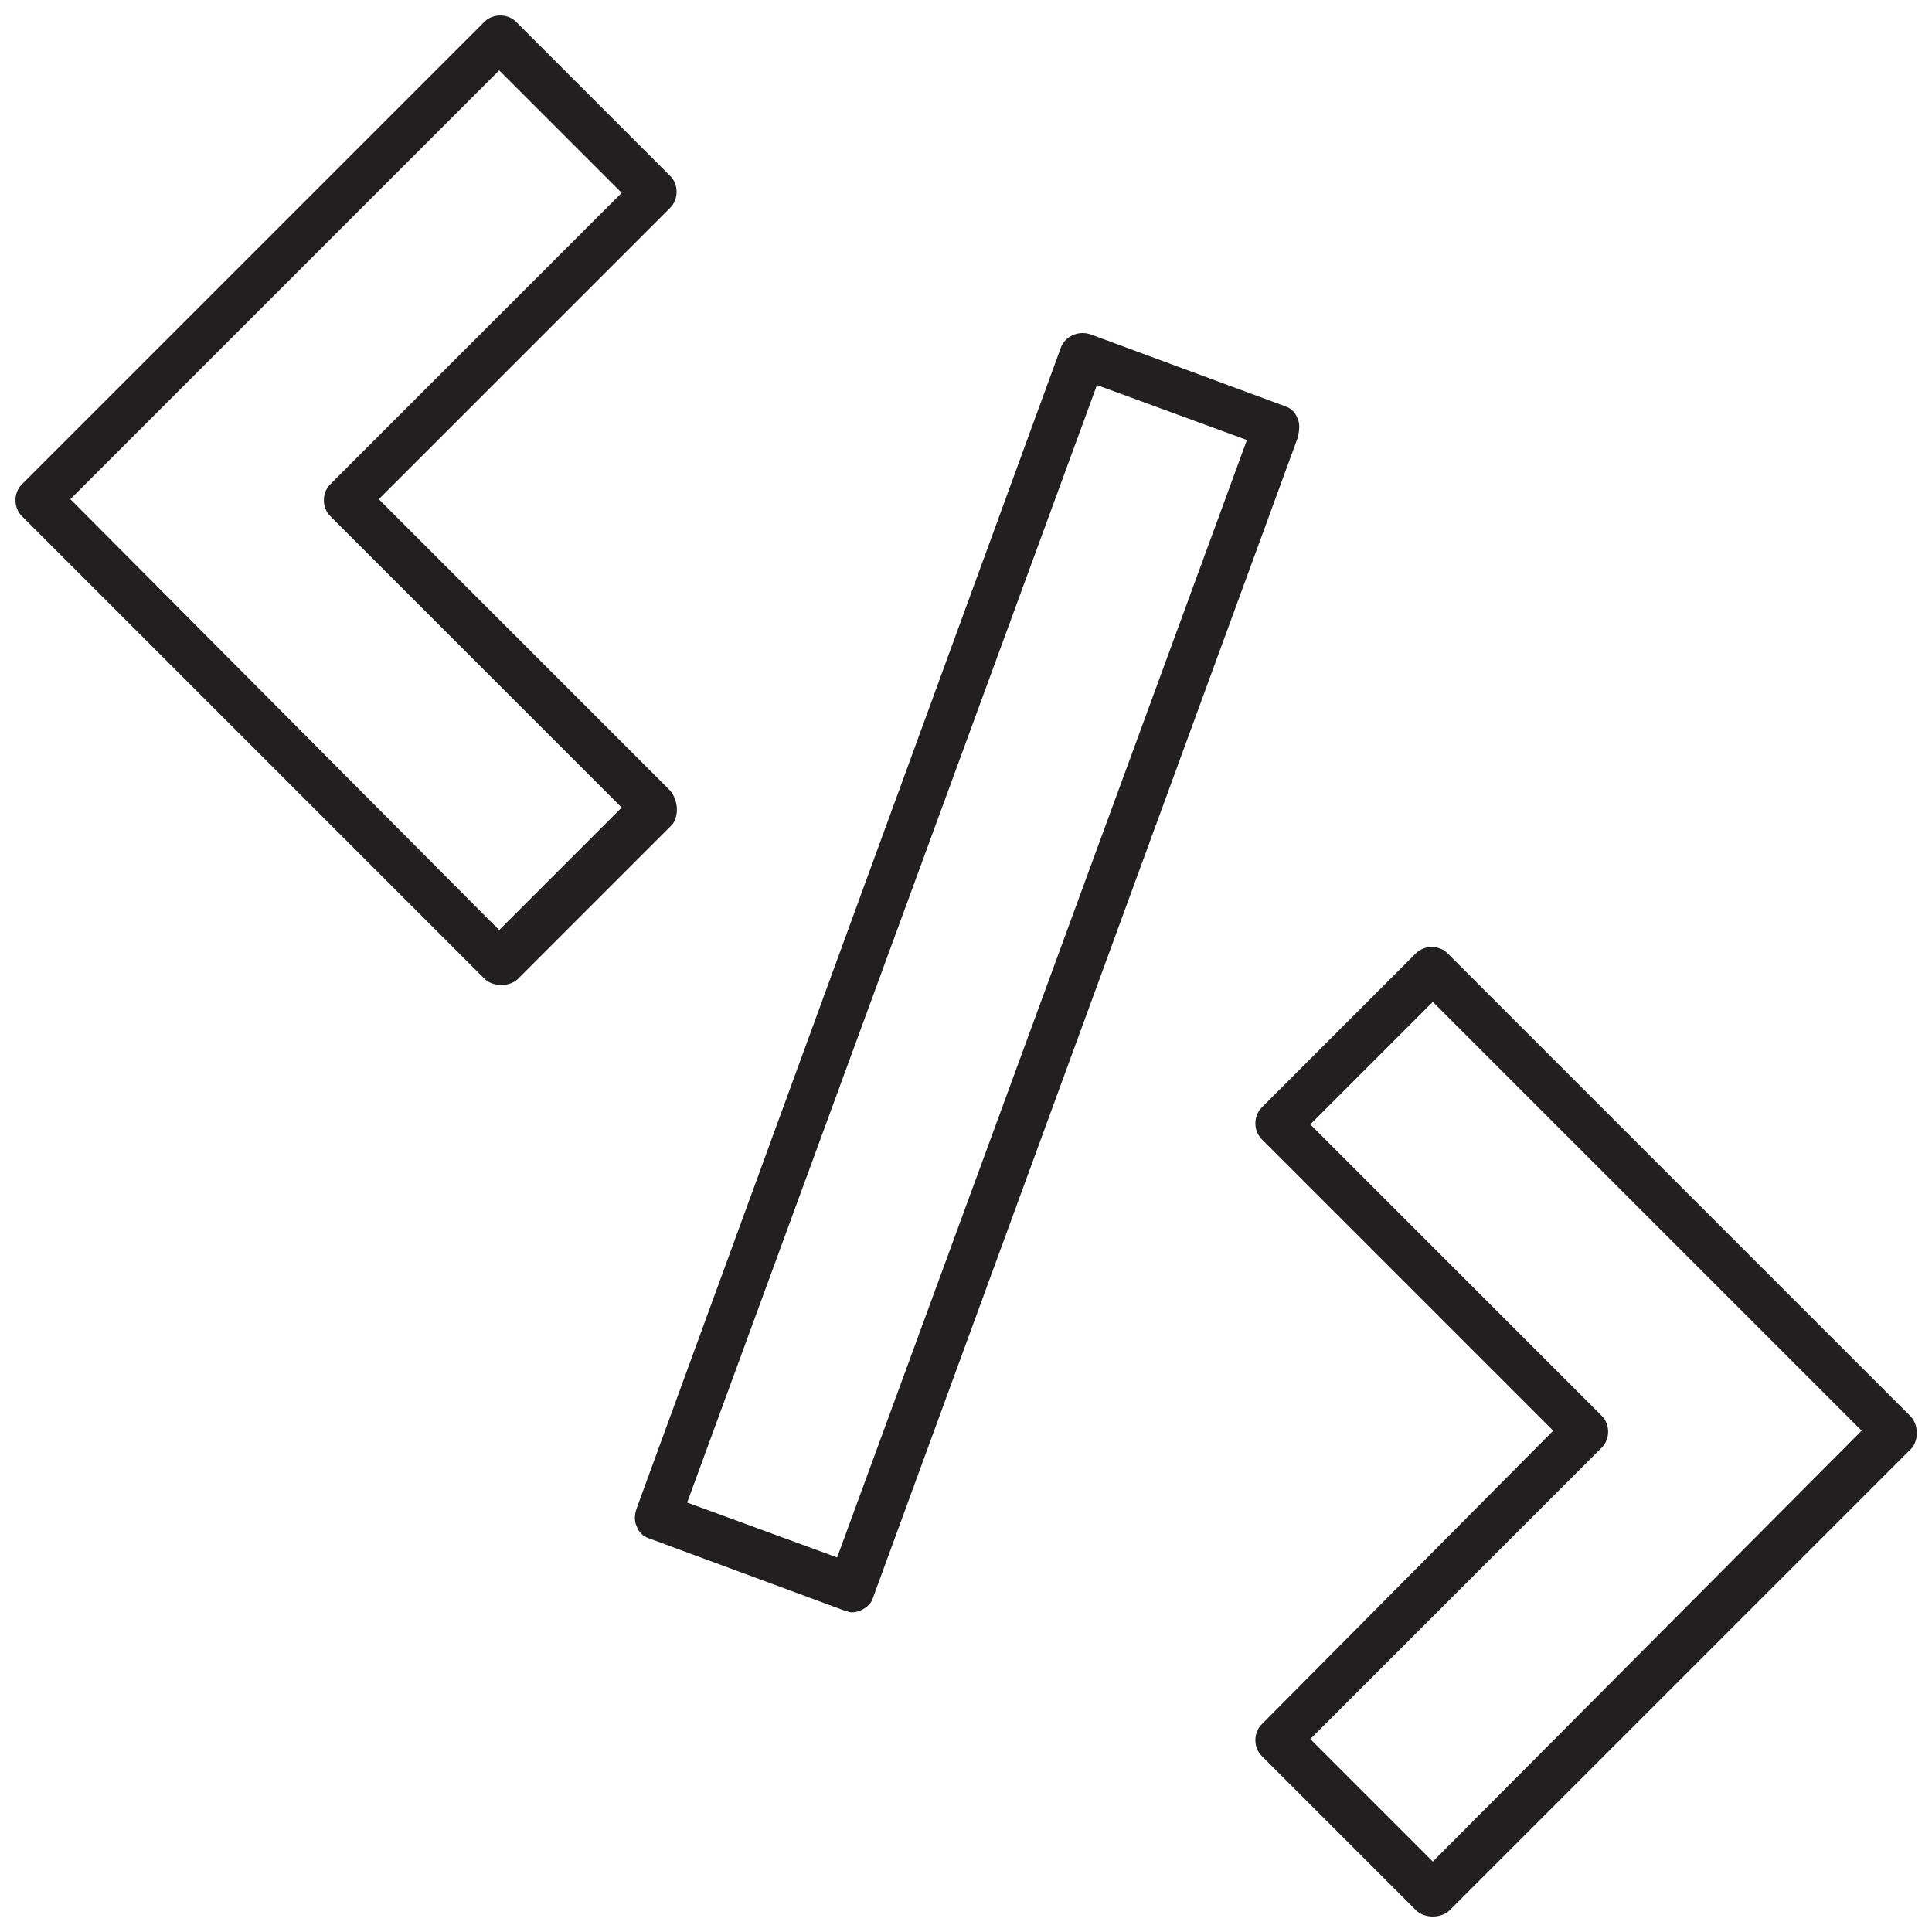
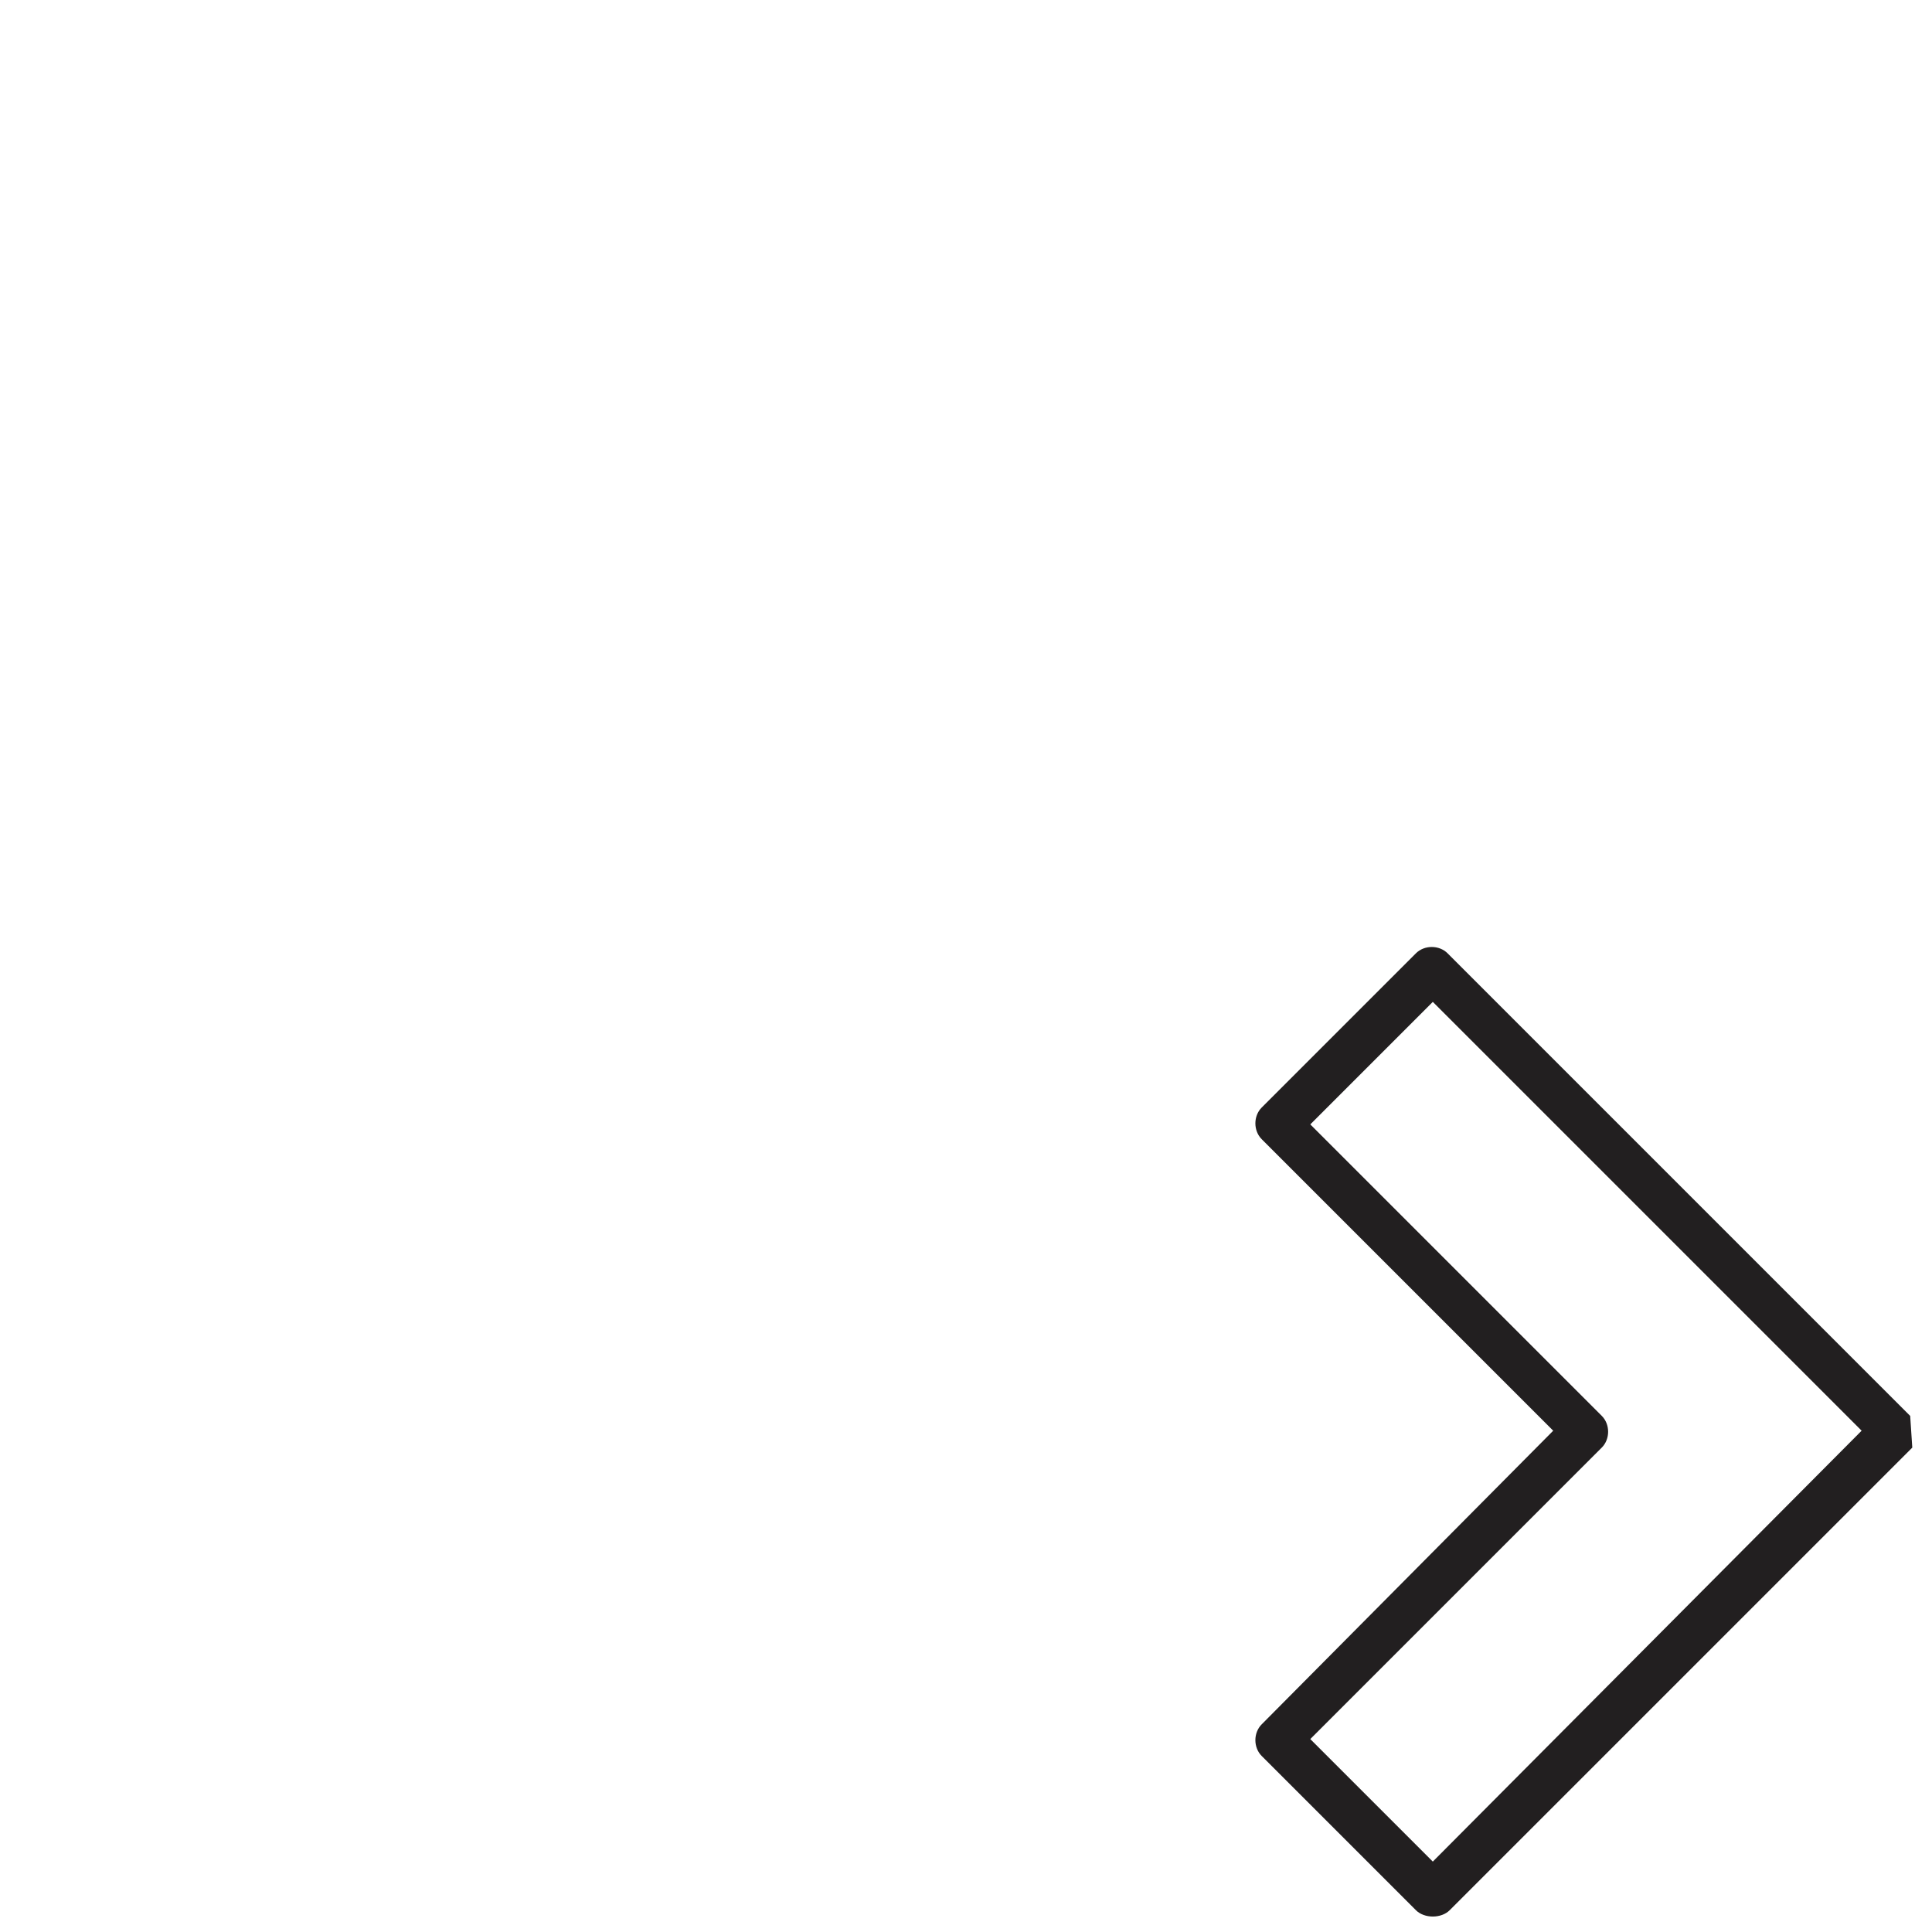
<svg xmlns="http://www.w3.org/2000/svg" width="800px" height="800px" version="1.1" viewBox="144 144 512 512">
  <defs>
    <clipPath id="b">
      <path d="m148.09 148.09h175.91v257.91h-175.91z" />
    </clipPath>
    <clipPath id="a">
      <path d="m476 394h175.9v257.9h-175.9z" />
    </clipPath>
  </defs>
-   <path d="m487.89 255.01c-0.559-1.68-1.68-2.801-3.359-3.359l-51.5-19.031c-3.359-1.121-6.719 0.559-7.836 3.359l-112.52 307.88c-0.559 1.68-0.559 3.359 0 4.477 0.559 1.68 1.68 2.801 3.359 3.359l51.5 19.031c0.559 0 1.121 0.559 2.238 0.559 2.238 0 5.039-1.68 5.598-3.918l112.52-307.32c0.562-2.234 0.562-3.914 0.004-5.035zm-122.04 301.73-39.746-14.555 108.6-296.13 39.746 14.555z" fill="#221f20" />
  <g clip-path="url(#b)">
-     <path d="m321.63 353.54-77.25-77.25 77.25-77.25c2.238-2.238 2.238-6.156 0-8.398l-40.863-40.863c-2.238-2.238-6.156-2.238-8.398 0l-122.59 122.59c-2.238 2.238-2.238 6.156 0 8.398l122.59 122.59c1.121 1.121 2.801 1.68 4.477 1.68 1.68 0 3.359-0.559 4.477-1.68l40.863-40.863c1.684-2.242 1.684-6.16-0.555-8.961zm-45.344 36.945-113.64-114.2 113.64-113.64 32.469 32.469-77.25 77.25c-2.238 2.238-2.238 6.156 0 8.398l77.25 77.25z" fill="#221f20" />
-   </g>
+     </g>
  <g clip-path="url(#a)">
-     <path d="m650.22 519.23-122.59-122.59c-2.238-2.238-6.156-2.238-8.398 0l-40.863 40.863c-2.238 2.238-2.238 6.156 0 8.398l77.25 77.25-77.25 77.809c-2.238 2.238-2.238 6.156 0 8.398l40.863 40.863c1.121 1.121 2.801 1.68 4.477 1.68 1.68 0 3.359-0.559 4.477-1.68l122.59-122.59c1.688-2.238 1.688-6.156-0.555-8.395zm-126.51 118.11-32.469-32.469 77.25-77.25c2.238-2.238 2.238-6.156 0-8.398l-77.25-77.246 32.469-32.469 113.64 113.64z" fill="#221f20" />
+     <path d="m650.22 519.23-122.59-122.59c-2.238-2.238-6.156-2.238-8.398 0l-40.863 40.863c-2.238 2.238-2.238 6.156 0 8.398l77.25 77.25-77.25 77.809c-2.238 2.238-2.238 6.156 0 8.398l40.863 40.863c1.121 1.121 2.801 1.68 4.477 1.68 1.68 0 3.359-0.559 4.477-1.68l122.59-122.59zm-126.51 118.11-32.469-32.469 77.25-77.25c2.238-2.238 2.238-6.156 0-8.398l-77.25-77.246 32.469-32.469 113.64 113.64z" fill="#221f20" />
  </g>
</svg>